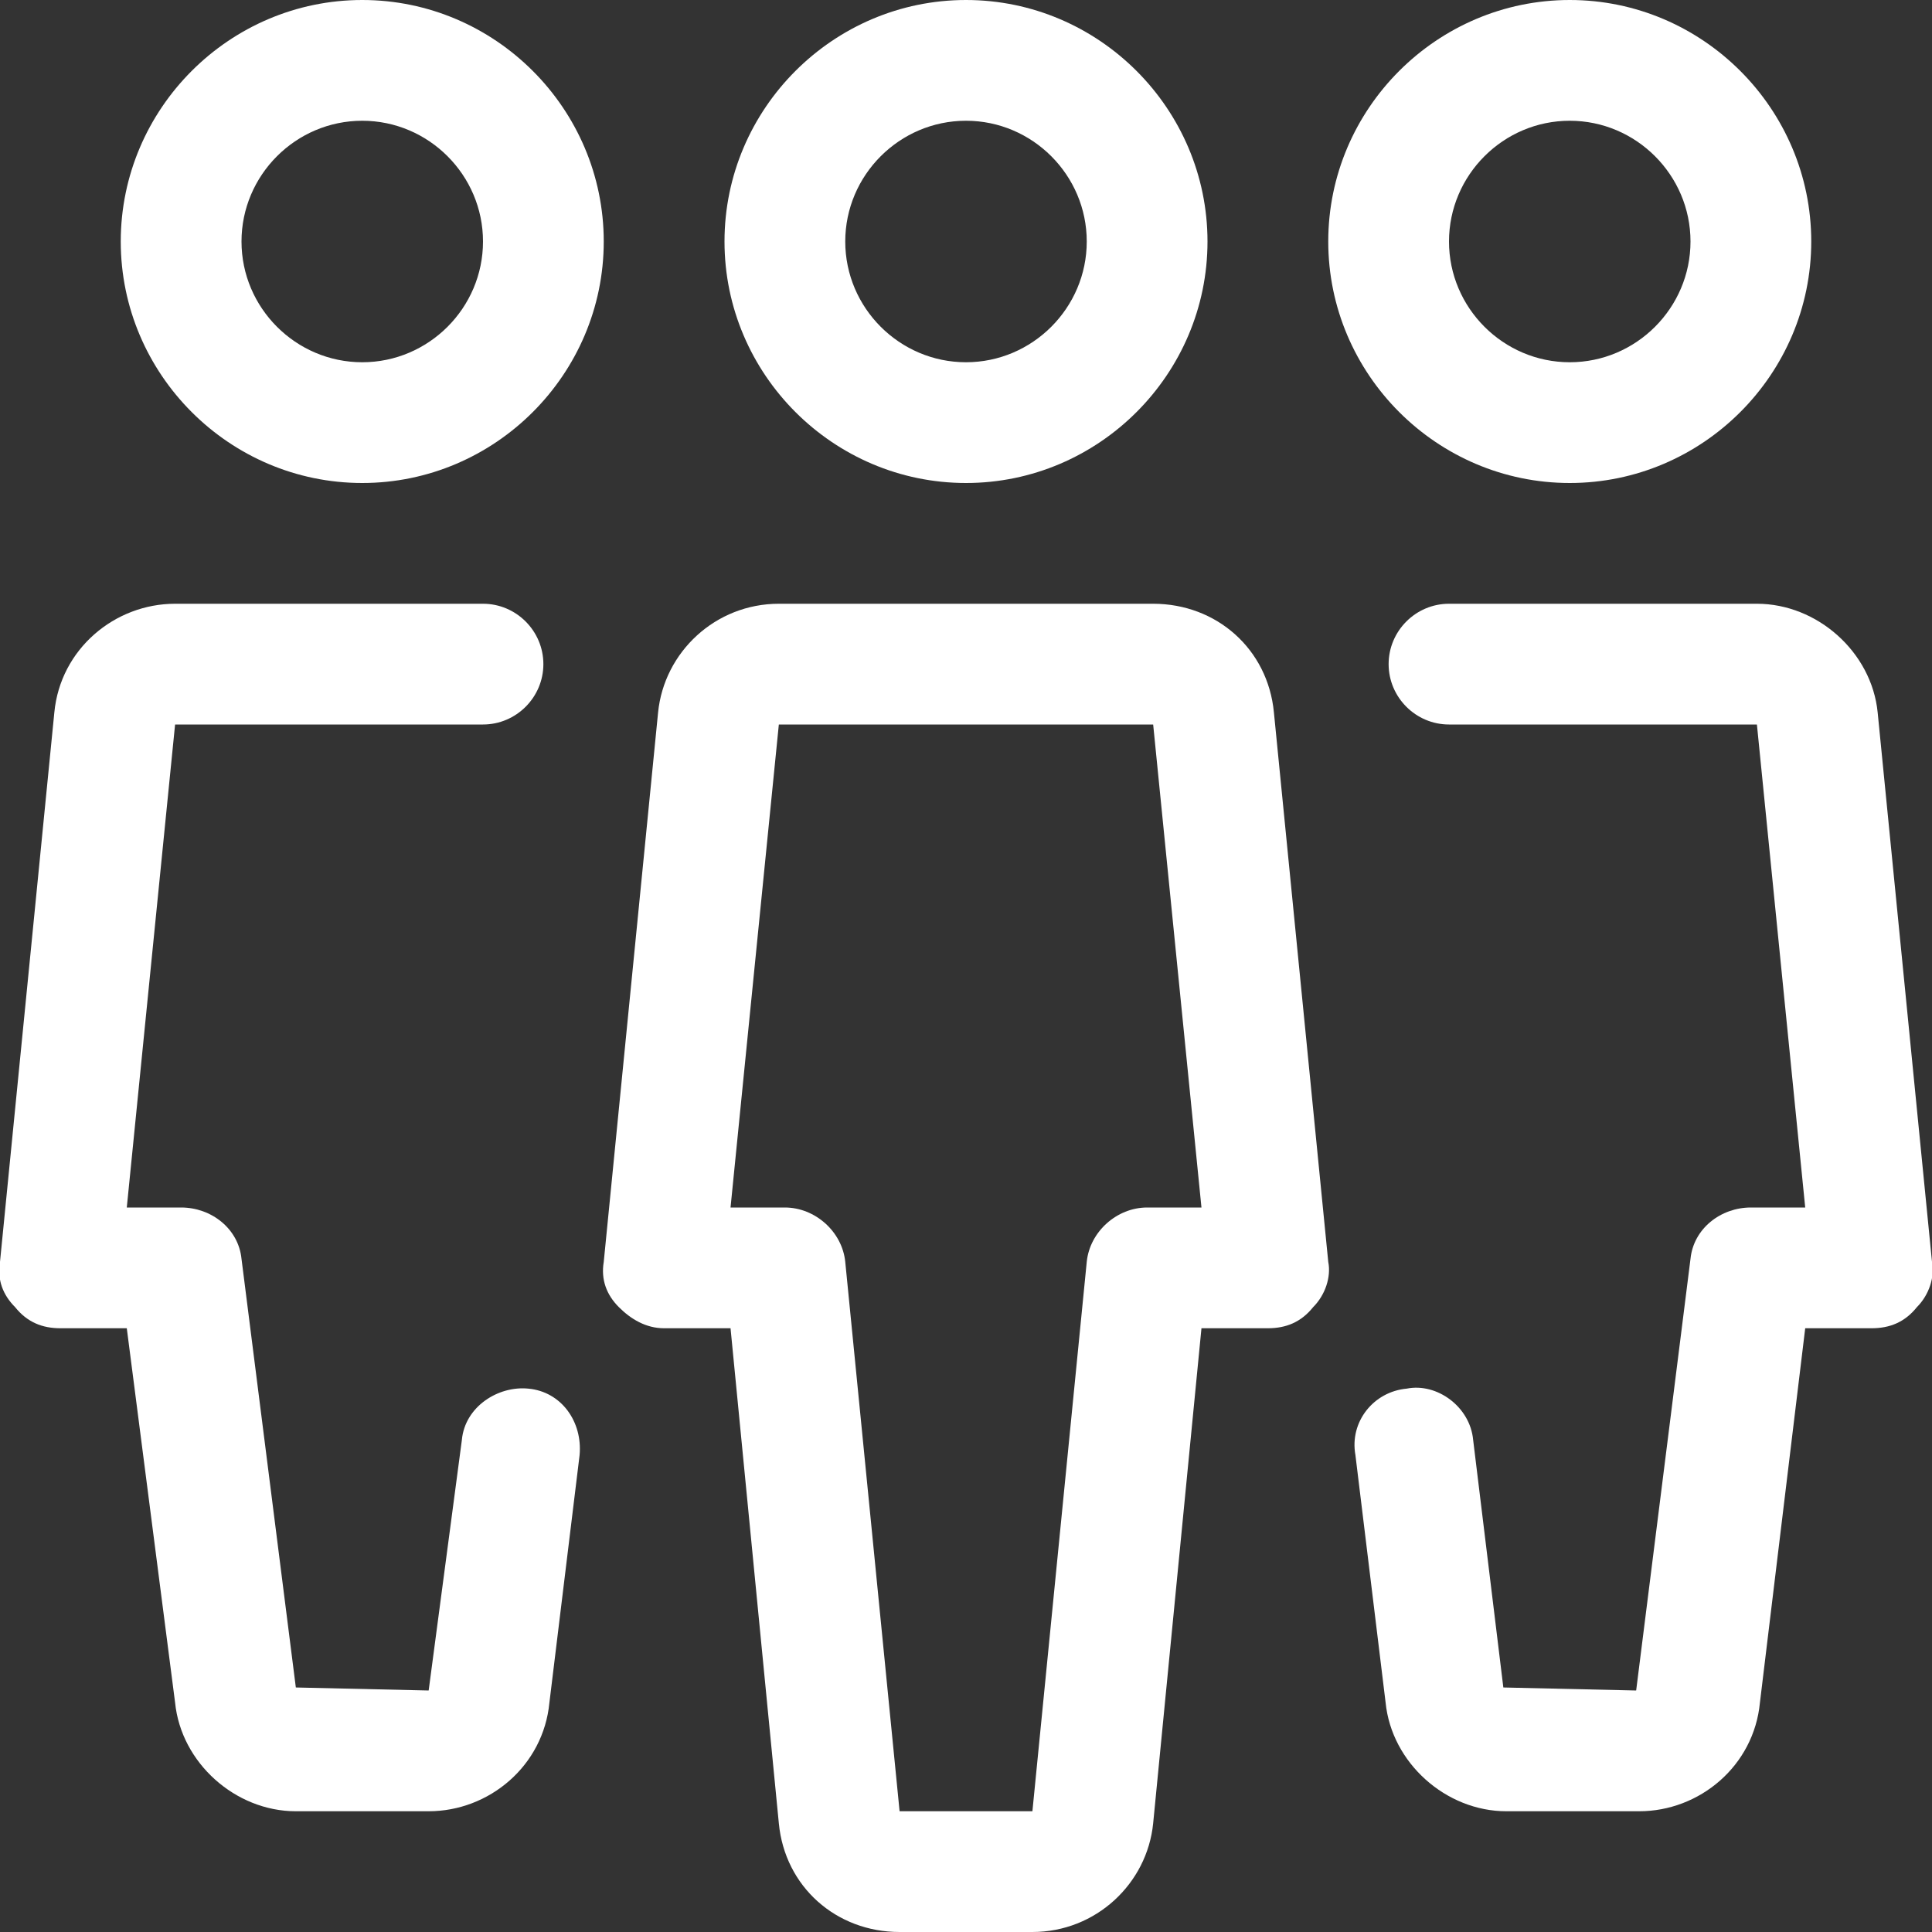
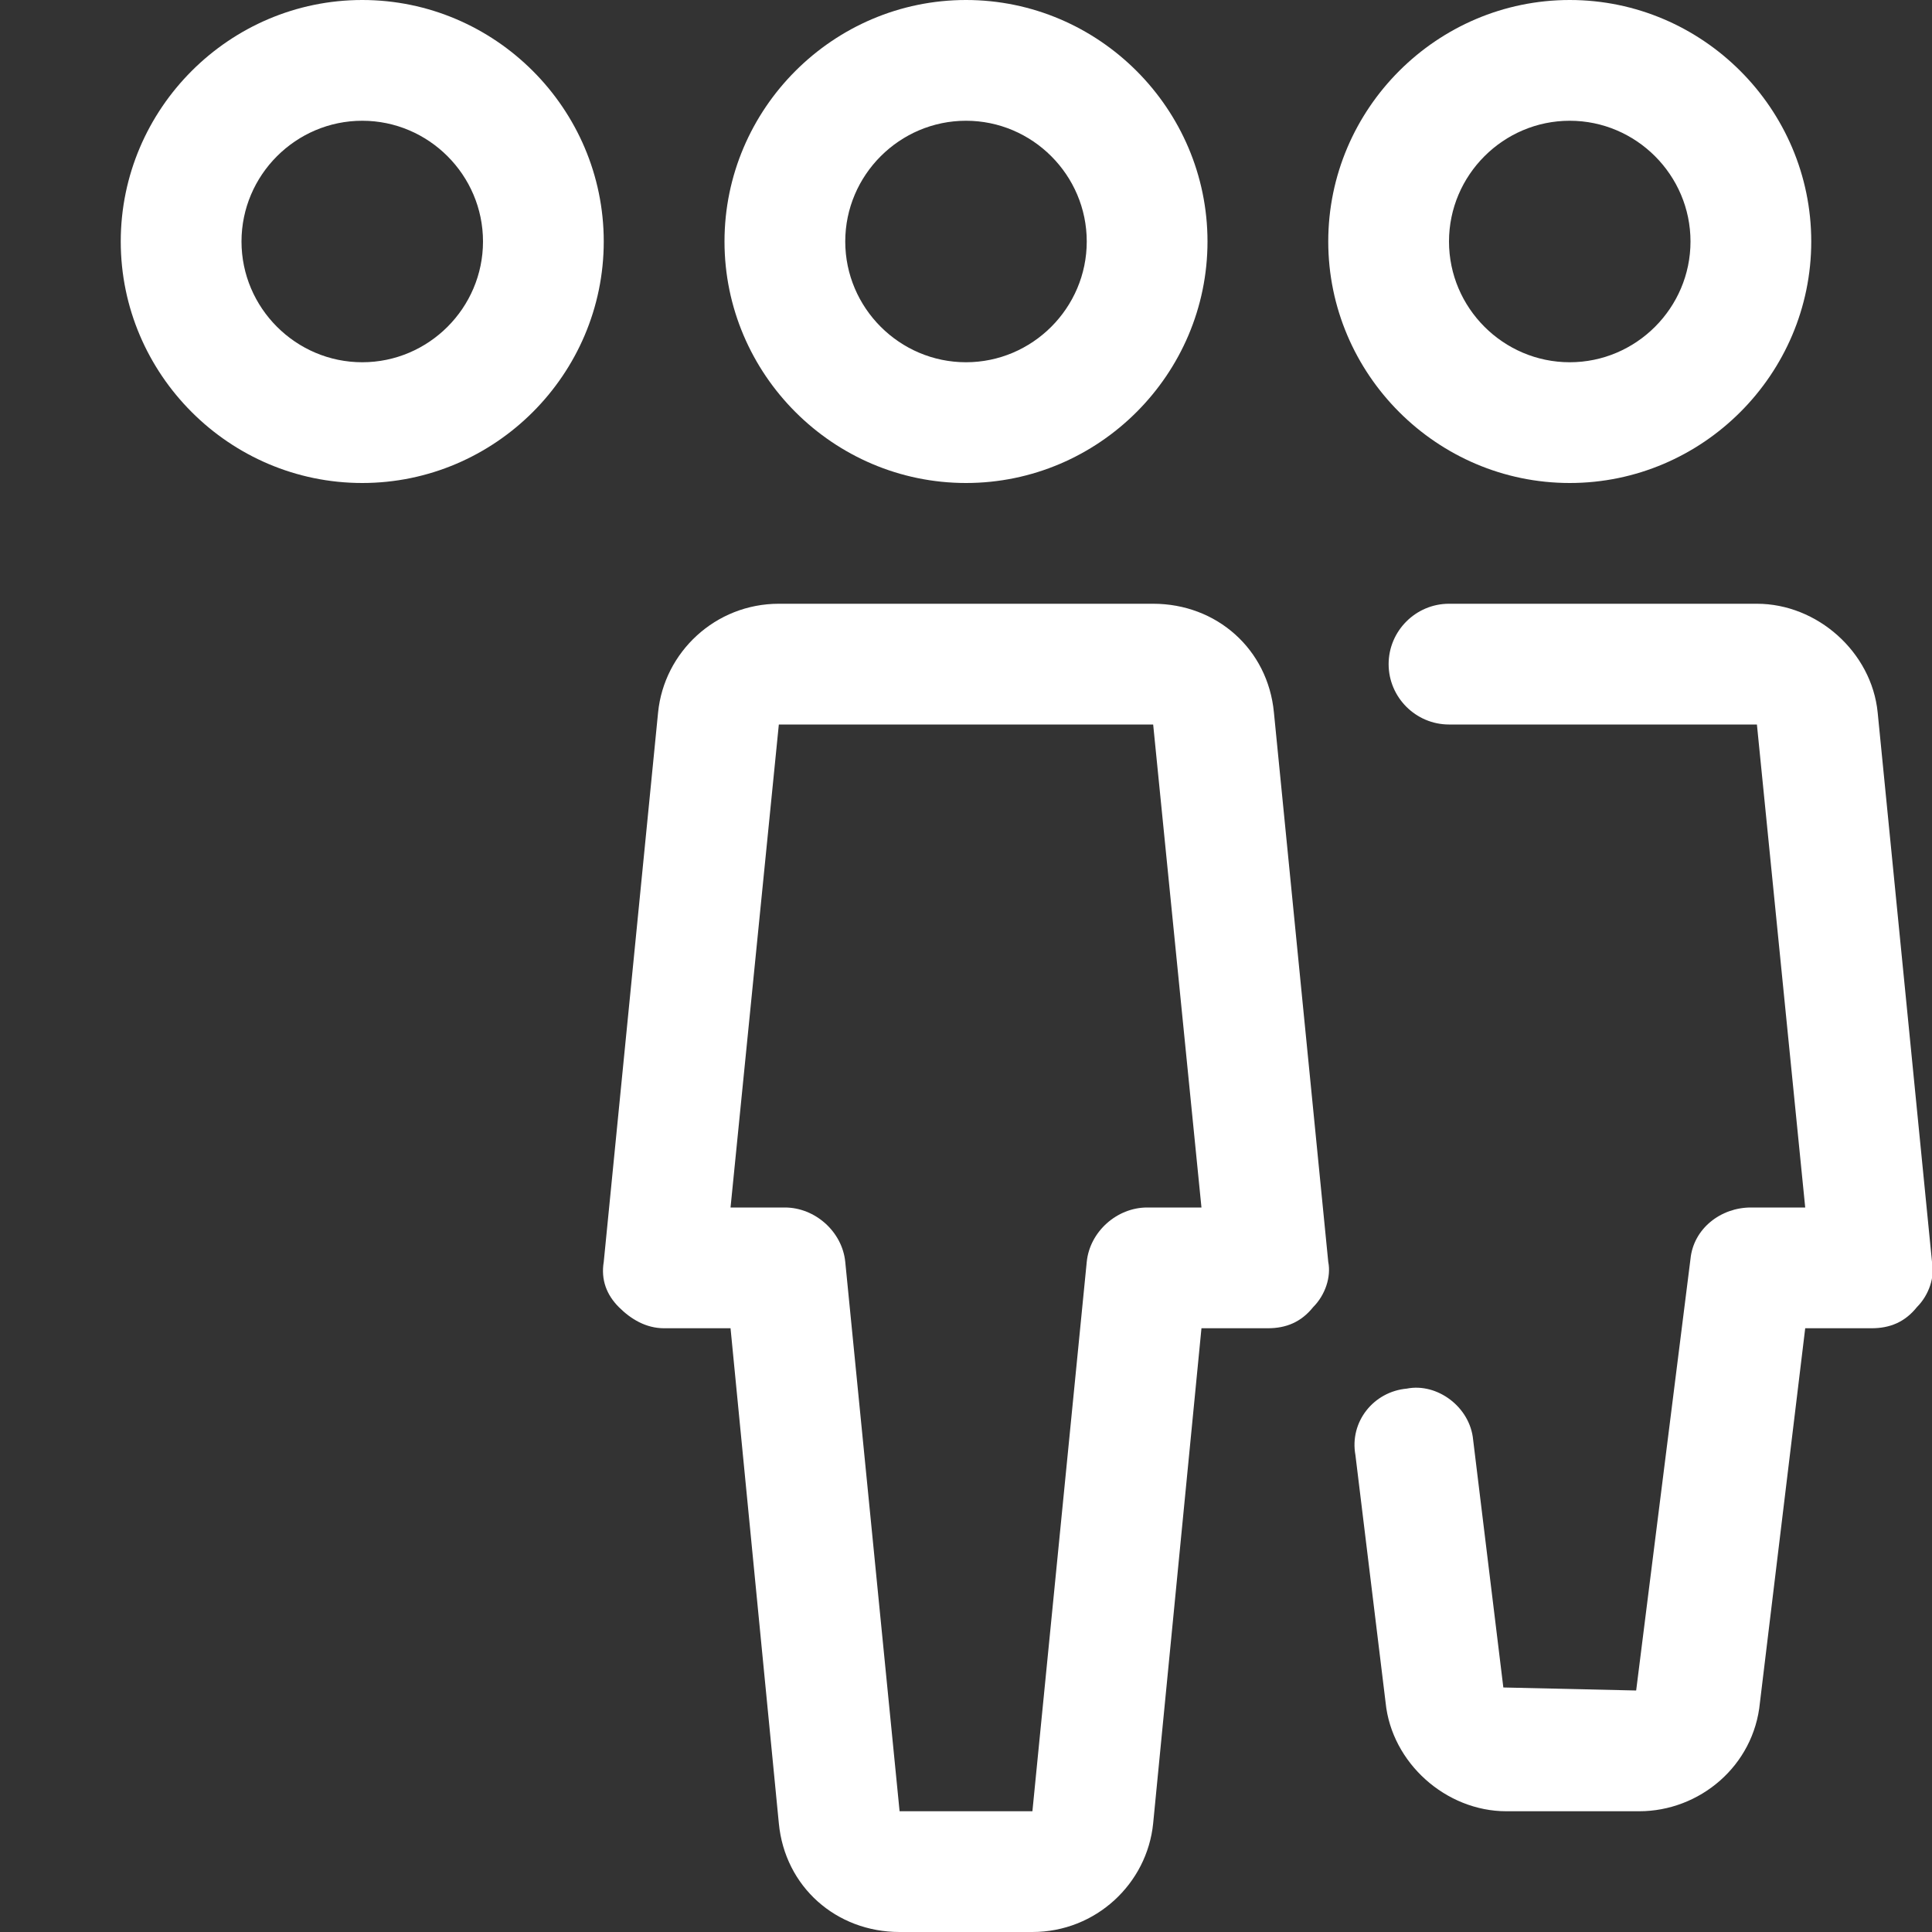
<svg xmlns="http://www.w3.org/2000/svg" xmlns:xlink="http://www.w3.org/1999/xlink" version="1.1" id="Layer_1" x="0px" y="0px" viewBox="0 0 64 64" style="enable-background:new 0 0 64 64;" xml:space="preserve">
  <rect x="0" y="0" width="64" height="64" fill="#333333" stroke="none" />
  <style type="text/css">
	.st0{clip-path:url(#SVGID_2_);fill: #fff;}
</style>
  <g>
    <defs>
      <rect id="SVGID_1_" width="64" height="64" />
    </defs>
    <clipPath id="SVGID_2_">
      <use xlink:href="#SVGID_1_" style="overflow:visible;" />
    </clipPath>
    <path class="st0" d="M52,0c-4.4,0-8,3.6-8,8s3.6,8,8,8s8-3.6,8-8S56.4,0,52,0 M52,12c-2.2,0-4-1.8-4-4c0-2.2,1.8-4,4-4   c2.2,0,4,1.8,4,4C56,10.2,54.2,12,52,12" />
    <path class="st0" d="M56,41.7L54.2,56l-4.4-0.1l-1-8.2c-0.1-1.1-1.2-1.9-2.2-1.7c-1.1,0.1-1.9,1.1-1.7,2.2l1,8.2c0.2,2,2,3.6,4,3.6   h4.4c2,0,3.8-1.5,4-3.6L59.8,44H62c0.6,0,1.1-0.2,1.5-0.7c0.4-0.4,0.6-1,0.5-1.5l-1.8-18.2c-0.2-2-2-3.6-4-3.6H48c-1.1,0-2,0.9-2,2   c0,1.1,0.9,2,2,2l10.2,0l1.6,16H58C57,40,56.1,40.7,56,41.7" />
    <path class="st0" d="M12,0C7.6,0,4,3.6,4,8s3.6,8,8,8s8-3.6,8-8S16.4,0,12,0 M12,12c-2.2,0-4-1.8-4-4c0-2.2,1.8-4,4-4s4,1.8,4,4   C16,10.2,14.2,12,12,12" />
-     <path class="st0" d="M16,24c1.1,0,2-0.9,2-2c0-1.1-0.9-2-2-2H5.8c-2,0-3.8,1.5-4,3.6L0,41.8c-0.1,0.6,0.1,1.1,0.5,1.5   C0.9,43.8,1.4,44,2,44h2.2l1.6,12.4c0.2,2,2,3.6,4,3.6h4.4c2,0,3.8-1.5,4-3.6l1-8.2c0.1-1.1-0.6-2.1-1.7-2.2   c-1-0.1-2.1,0.6-2.2,1.7L14.2,56l-4.4-0.1L8,41.7c-0.1-1-1-1.7-2-1.7H4.2l1.6-16H16z" />
    <path class="st0" d="M32,16c4.4,0,8-3.6,8-8s-3.6-8-8-8s-8,3.6-8,8S27.6,16,32,16 M32,4c2.2,0,4,1.8,4,4c0,2.2-1.8,4-4,4   c-2.2,0-4-1.8-4-4C28,5.8,29.8,4,32,4" />
    <path class="st0" d="M21.8,23.6L20,41.8c-0.1,0.6,0.1,1.1,0.5,1.5c0.4,0.4,0.9,0.7,1.5,0.7h2.2l1.6,16.4c0.2,2.1,1.9,3.6,4,3.6h4.4   c2.1,0,3.8-1.6,4-3.6L39.8,44H42c0.6,0,1.1-0.2,1.5-0.7c0.4-0.4,0.6-1,0.5-1.5l-1.8-18.2c-0.2-2.1-1.9-3.6-4-3.6H25.8   C23.7,20,22,21.6,21.8,23.6 M25.8,24h12.4l1.6,16H38c-1,0-1.9,0.8-2,1.8L34.2,60h-4.4L28,41.8c-0.1-1-1-1.8-2-1.8h-1.8L25.8,24z" />
  </g>
</svg>